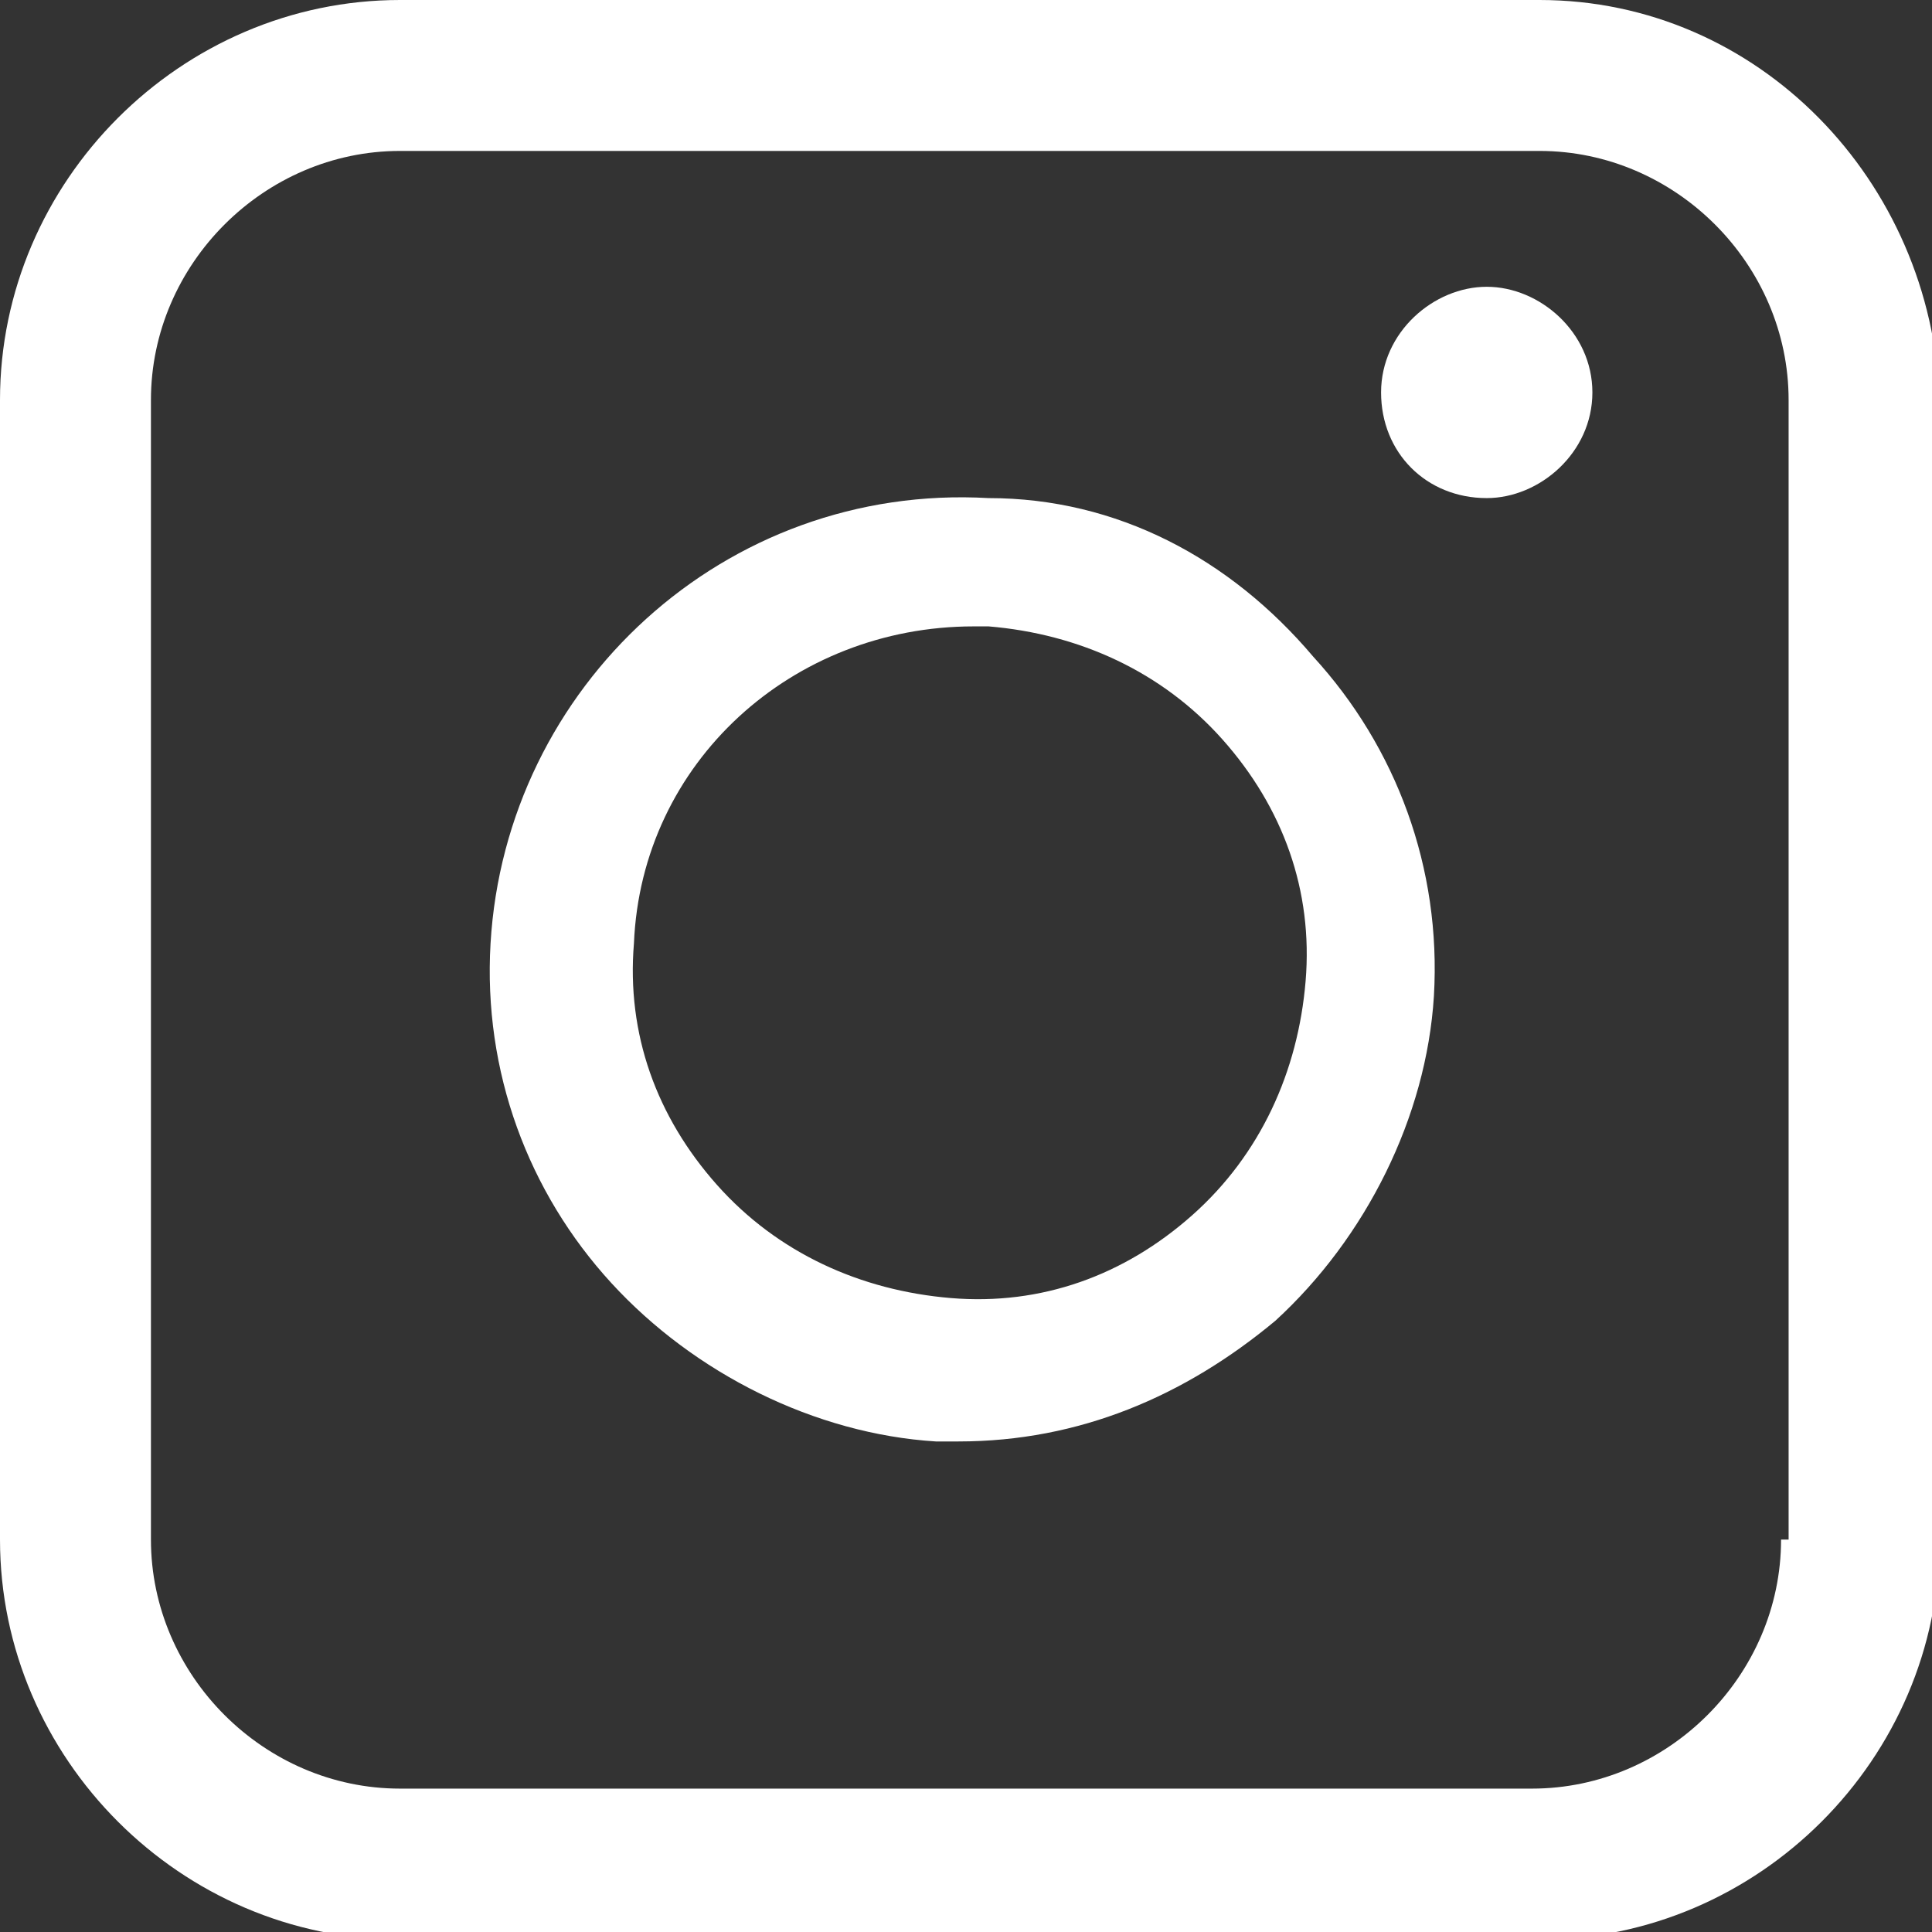
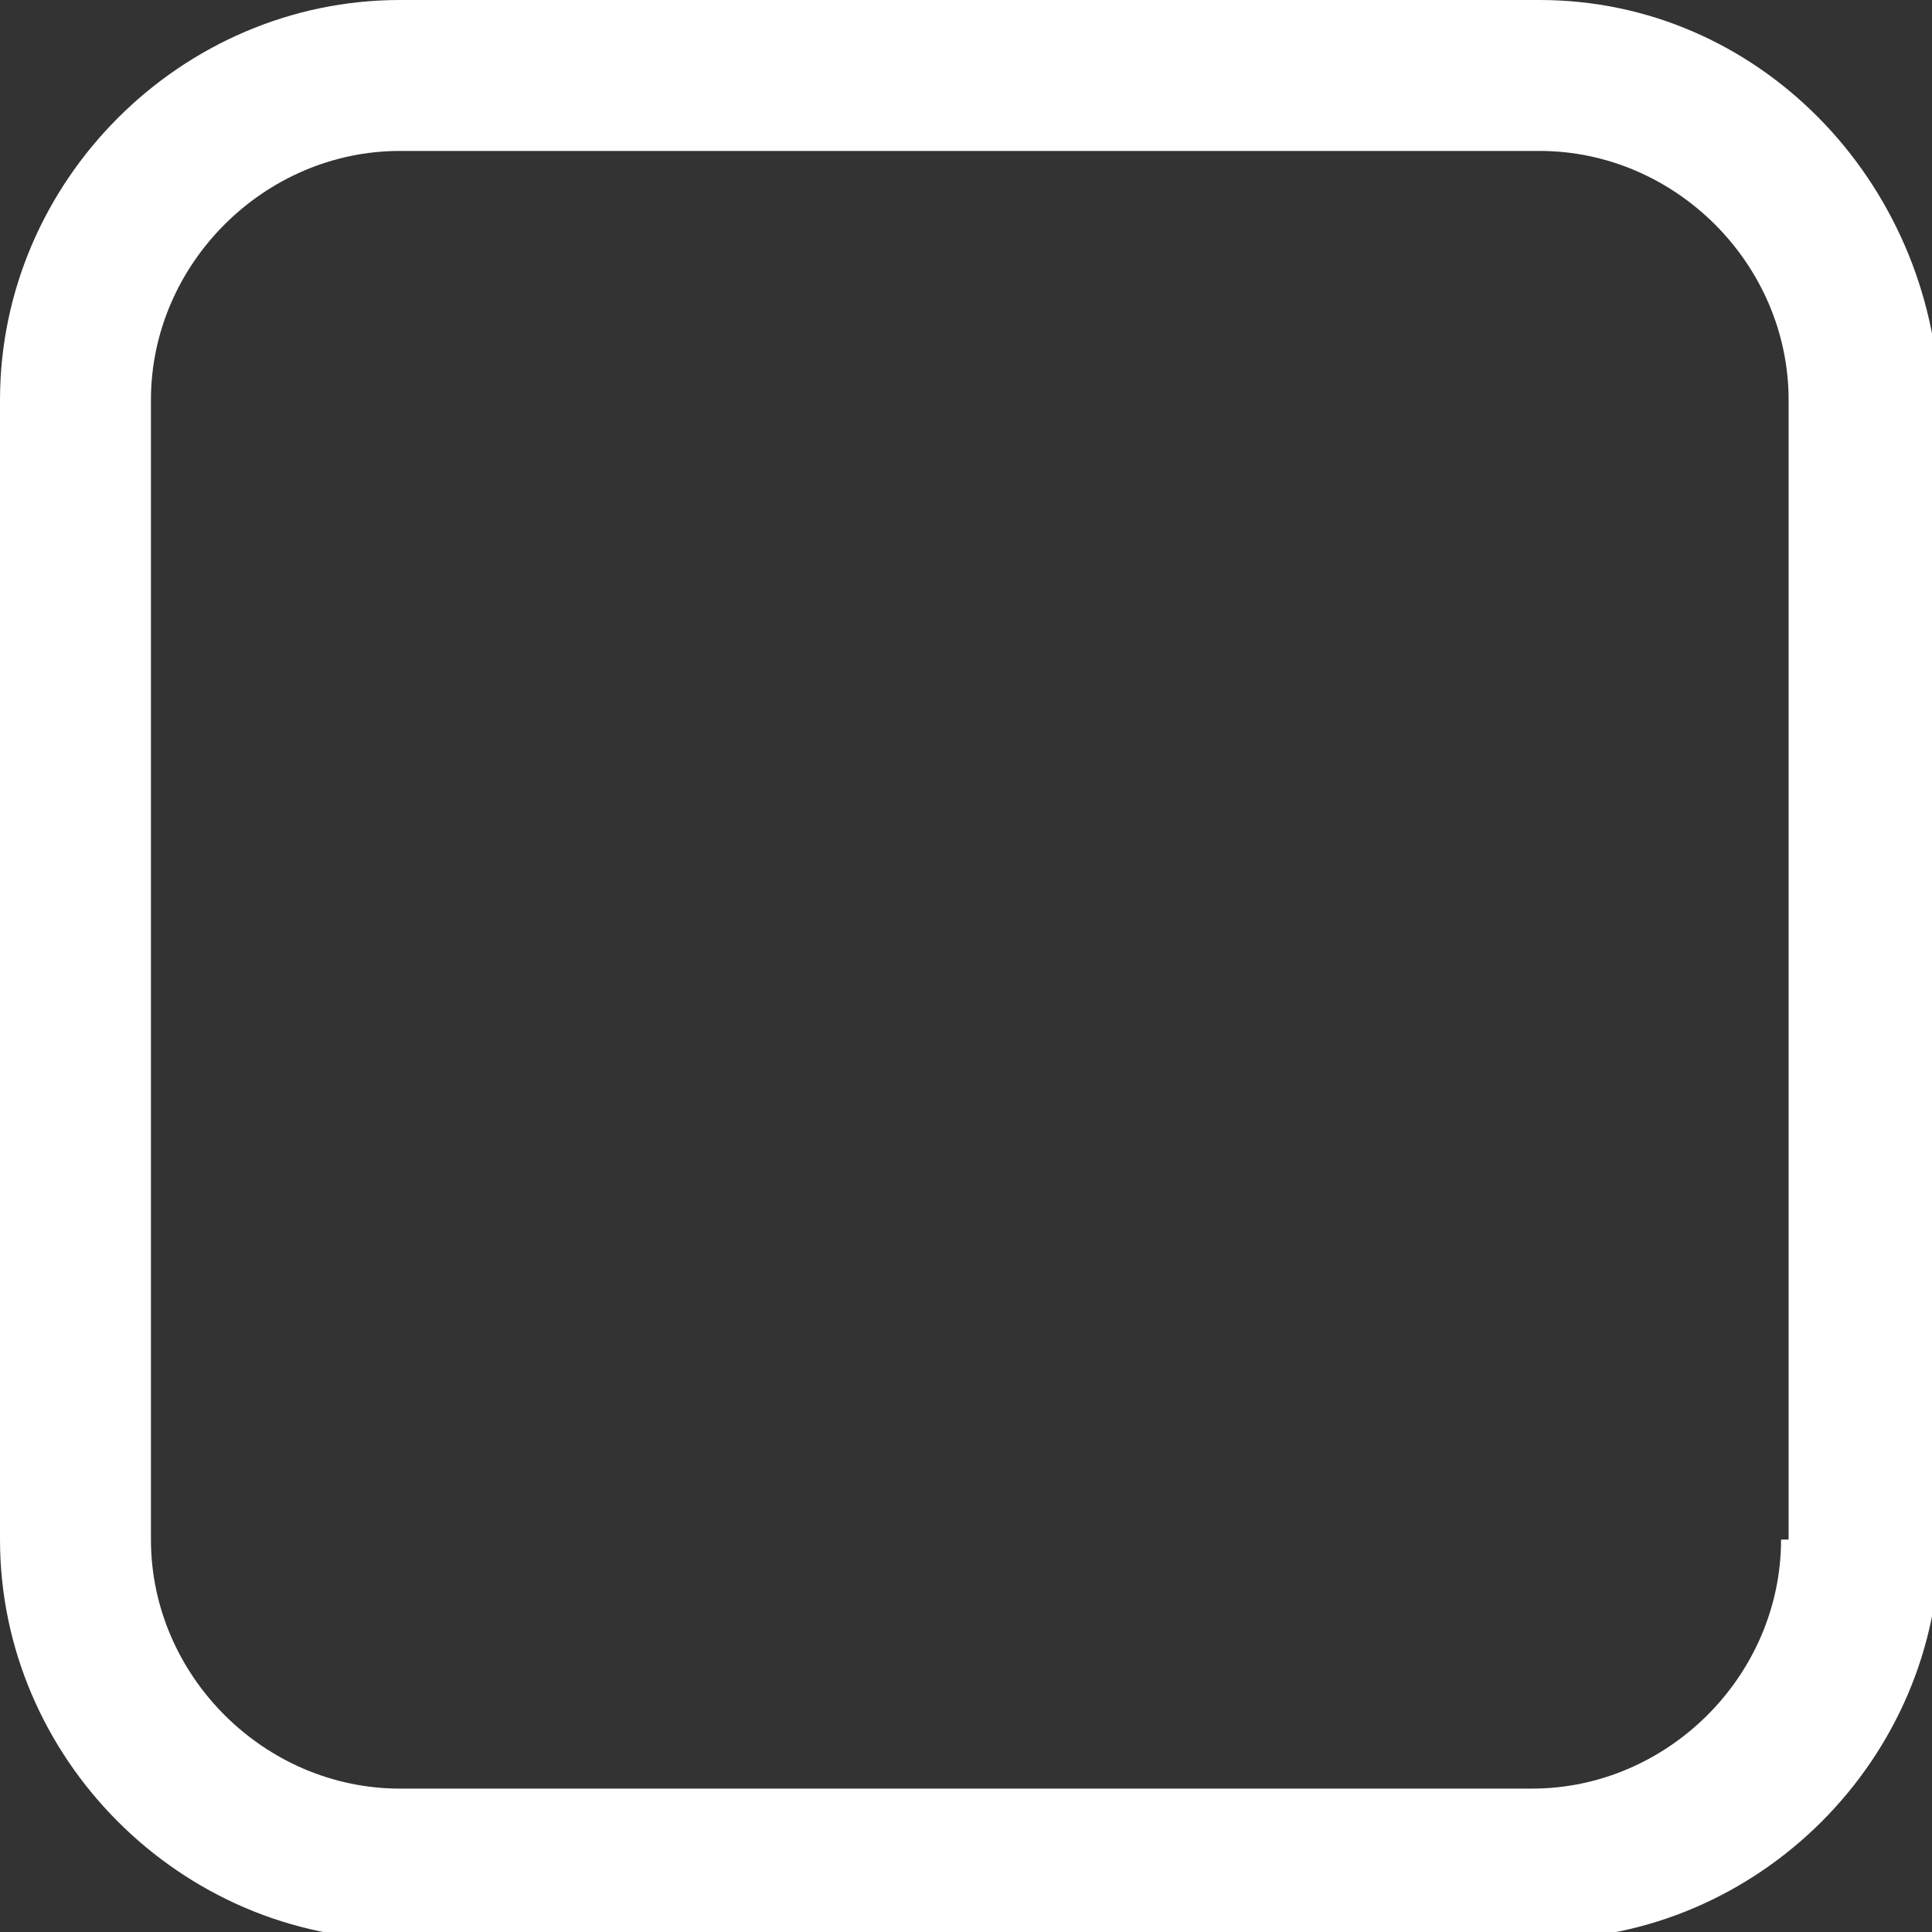
<svg xmlns="http://www.w3.org/2000/svg" version="1.1" id="Capa_1" x="0px" y="0px" width="25.6px" height="25.6px" viewBox="0 0 25.6 25.6" style="enable-background:new 0 0 25.6 25.6;" xml:space="preserve">
  <rect x="0" y="0" width="25.6" height="25.6" fill="#333333" stroke="none" />
  <style type="text/css">
	.st0{fill:#FFFFFF;}
</style>
  <g>
    <path class="st0" d="M20.4,0H5.3C2.4,0,0,2.4,0,5.3v15.1c0,2.9,2.4,5.3,5.3,5.3h15.1c2.9,0,5.3-2.4,5.3-5.3V5.3   C25.6,2.4,23.3,0,20.4,0z M23.6,20.4c0,1.8-1.5,3.3-3.3,3.3H5.3c-1.8,0-3.3-1.5-3.3-3.3V5.3C2,3.5,3.5,2,5.3,2h15.1   c1.8,0,3.3,1.5,3.3,3.3V20.4z" />
-     <path class="st0" d="M13.1,6.6c-3.5-0.2-6.4,2.5-6.6,5.9c-0.1,1.7,0.5,3.3,1.6,4.5c1.1,1.2,2.7,2,4.3,2.1c0.1,0,0.2,0,0.3,0   c1.6,0,3-0.6,4.2-1.6c1.2-1.1,2-2.7,2.1-4.3c0.1-1.7-0.5-3.3-1.6-4.5C16.3,7.4,14.8,6.6,13.1,6.6z M15.8,16.1   c-0.9,0.8-2,1.2-3.2,1.1c-1.2-0.1-2.3-0.6-3.1-1.5c-0.8-0.9-1.2-2-1.1-3.2c0.1-2.4,2.1-4.2,4.5-4.2c0.1,0,0.2,0,0.2,0   c1.2,0.1,2.3,0.6,3.1,1.5c0.8,0.9,1.2,2,1.1,3.2C17.2,14.2,16.7,15.3,15.8,16.1z" />
-     <path class="st0" d="M19.7,3.8c-0.7,0-1.4,0.6-1.4,1.4s0.6,1.4,1.4,1.4c0.7,0,1.4-0.6,1.4-1.4S20.4,3.8,19.7,3.8z" />
  </g>
</svg>